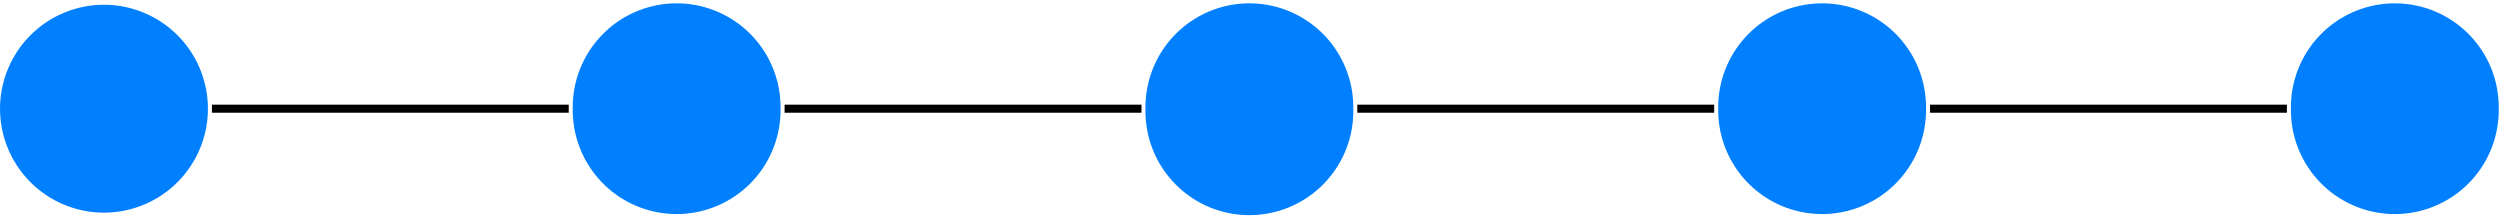
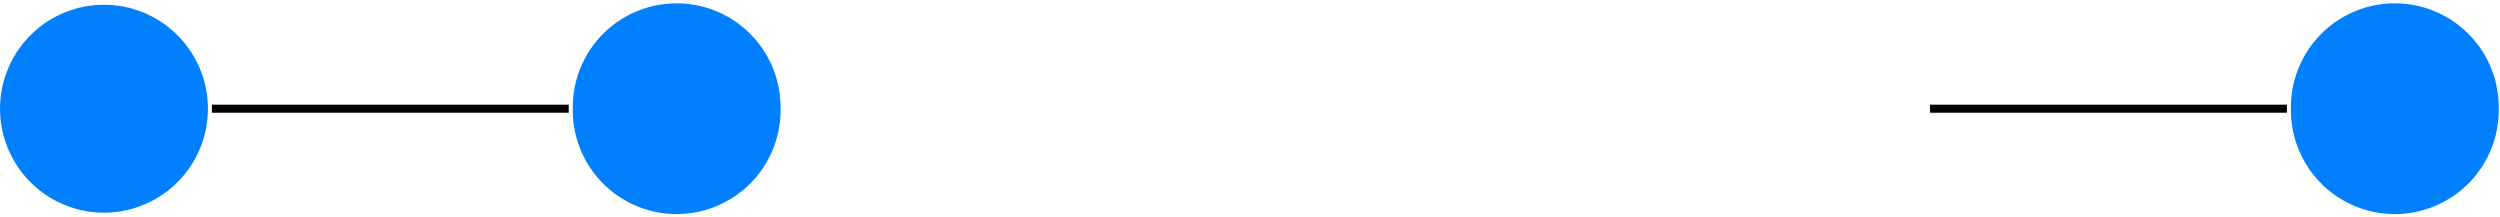
<svg xmlns="http://www.w3.org/2000/svg" width="207" height="18" viewBox="1872.016 1509.28 123.736 10.76">
  <g id="page1">
    <path fill="#0080ff" d="M1882.305 1514.66a5.146 5.146 0 0 0-5.145-5.144 5.146 5.146 0 0 0-5.144 5.144 5.146 5.146 0 0 0 5.144 5.145 5.146 5.146 0 0 0 5.145-5.145m28.343 0a5.143 5.143 0 1 0-10.285 0 5.143 5.143 0 1 0 10.285 0" />
    <path fill="none" stroke="#000" stroke-miterlimit="10" stroke-width=".399" d="M1882.504 1514.66h17.66" />
-     <path fill="#0080ff" d="M1938.996 1514.66a5.143 5.143 0 1 0-10.285 0 5.144 5.144 0 1 0 10.285 0" />
-     <path fill="none" stroke="#000" stroke-miterlimit="10" stroke-width=".399" d="M1910.848 1514.66h17.664" />
-     <path fill="#0080ff" d="M1967.344 1514.66a5.143 5.143 0 1 0-10.285 0 5.143 5.143 0 1 0 10.285 0" />
-     <path fill="none" stroke="#000" stroke-miterlimit="10" stroke-width=".399" d="M1939.195 1514.66h17.664" />
    <path fill="#0080ff" d="M1995.691 1514.66a5.143 5.143 0 1 0-10.285 0 5.143 5.143 0 1 0 10.285 0" />
    <path fill="none" stroke="#000" stroke-miterlimit="10" stroke-width=".399" d="M1967.543 1514.66h17.664" />
  </g>
  <script type="text/ecmascript">if(window.parent.postMessage)window.parent.postMessage("6.75|155.25|13.5|"+window.location,"*");</script>
</svg>